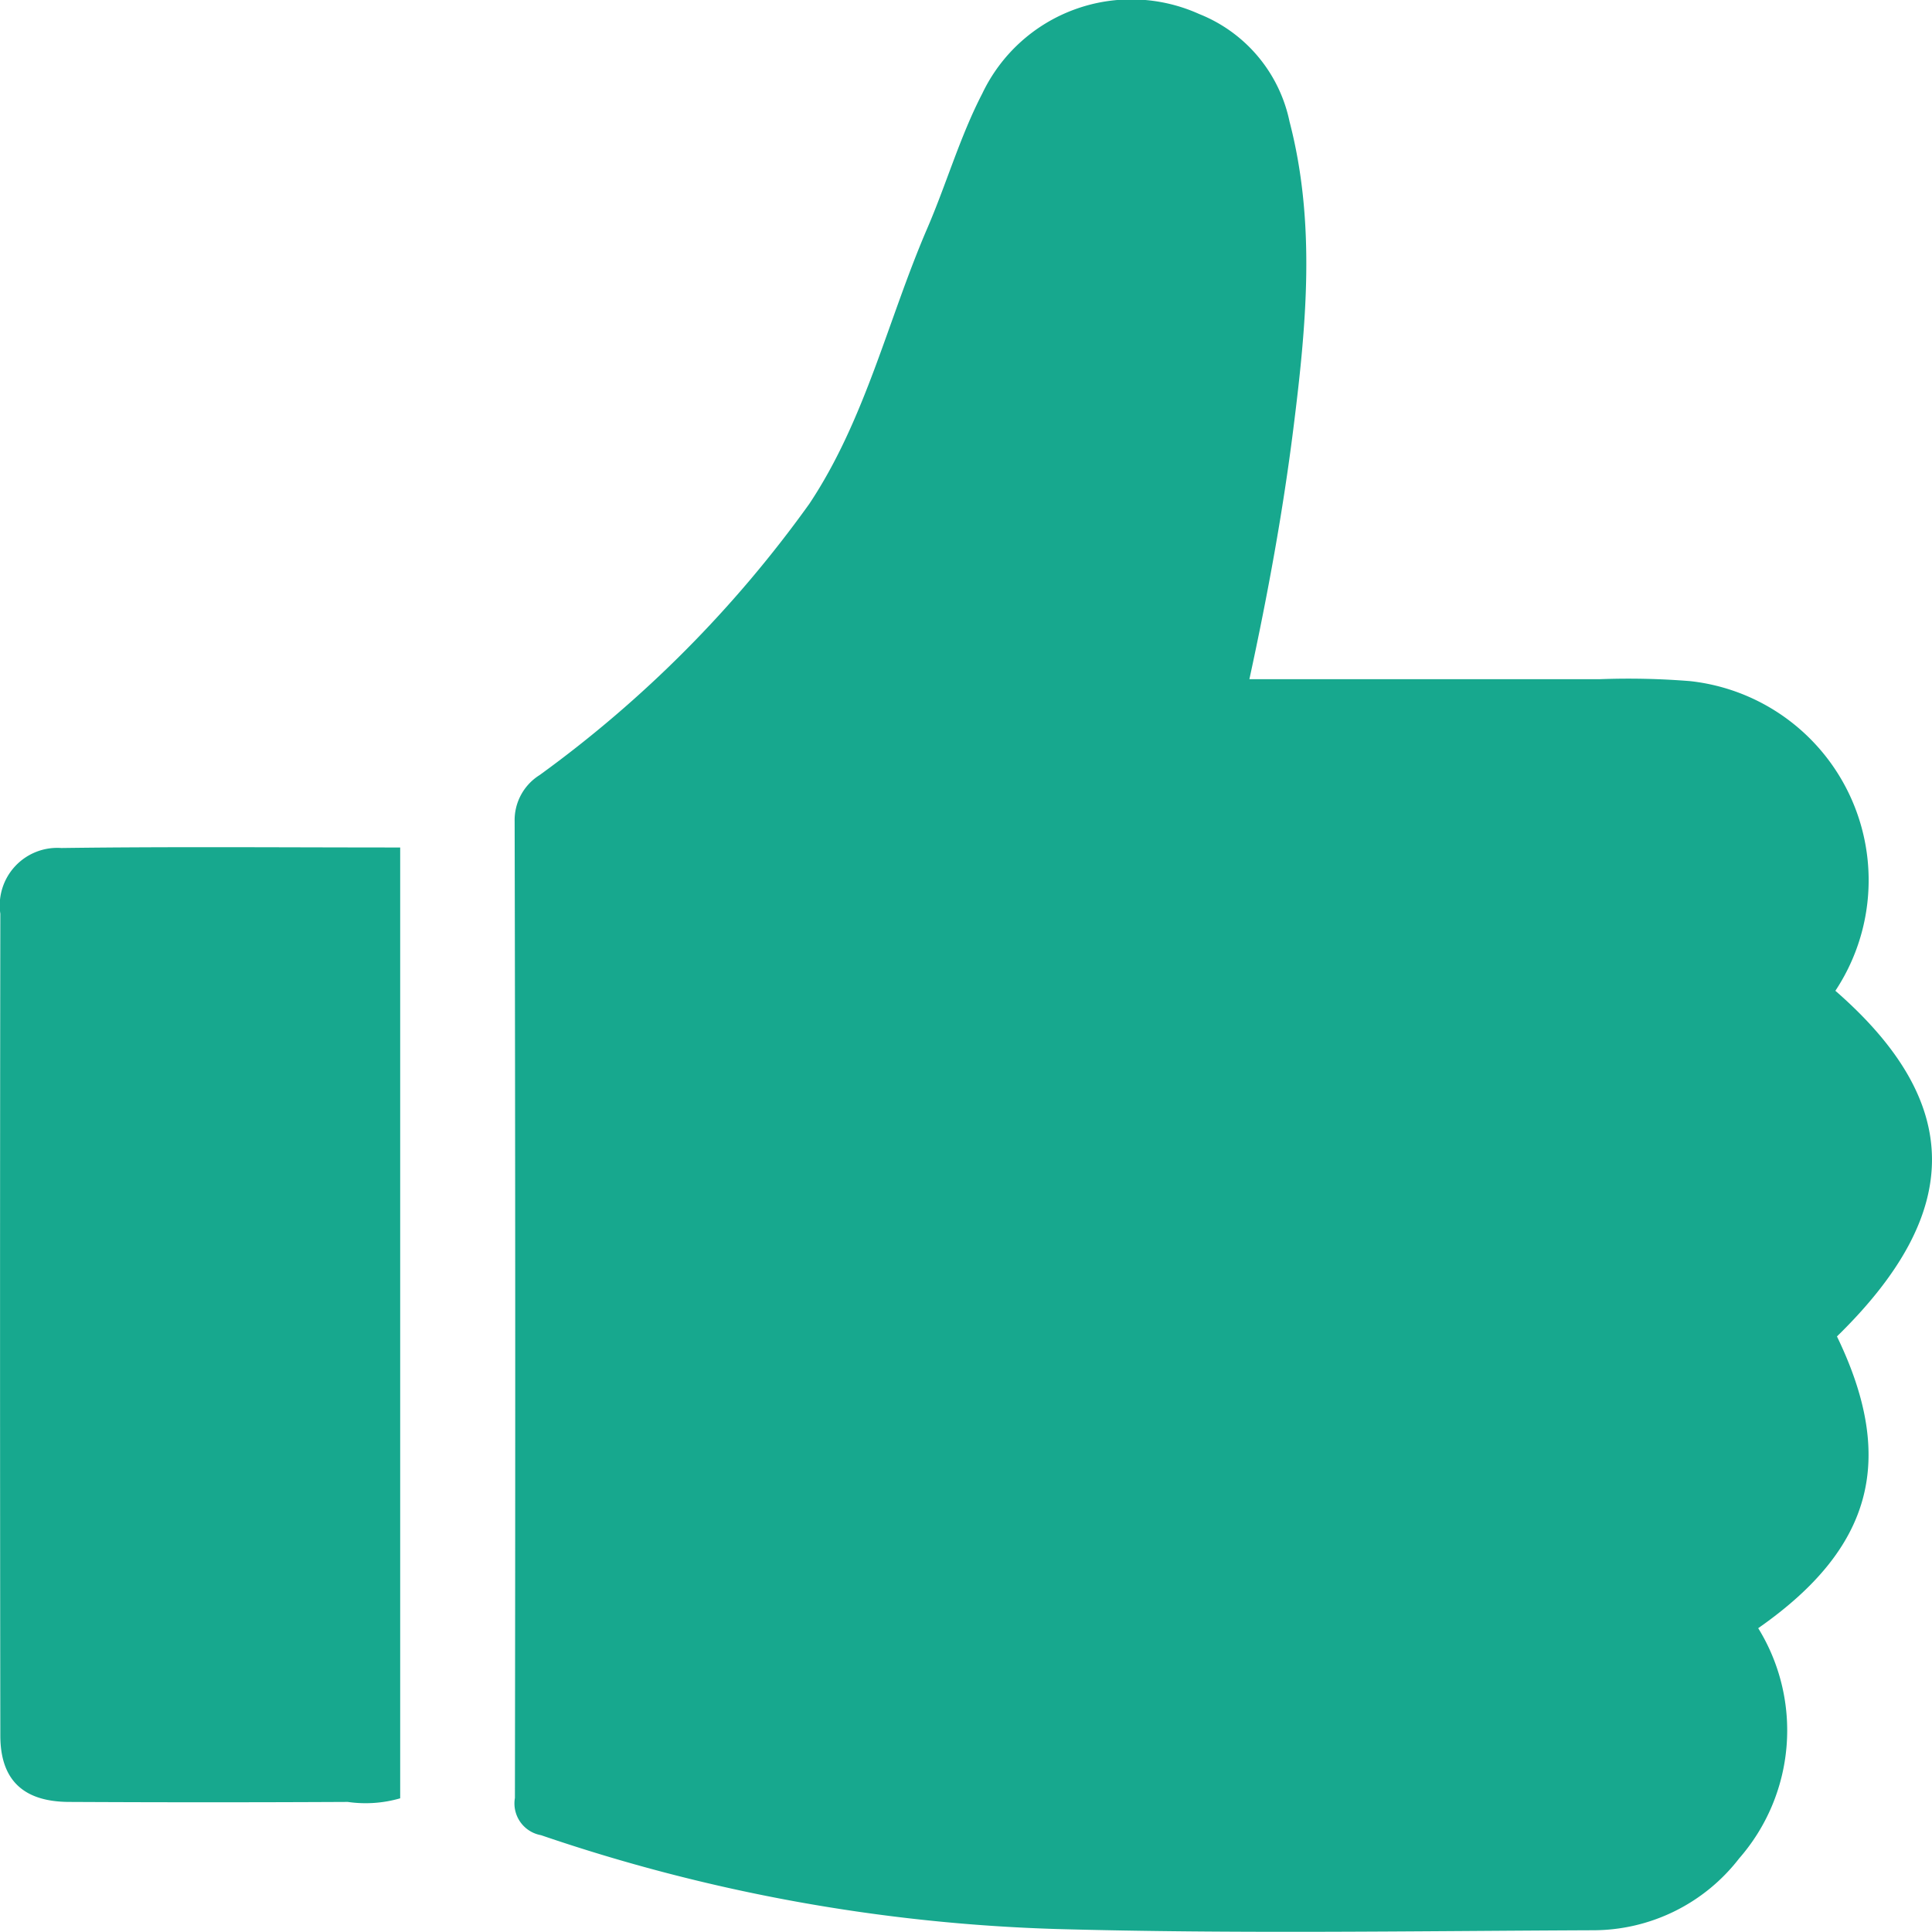
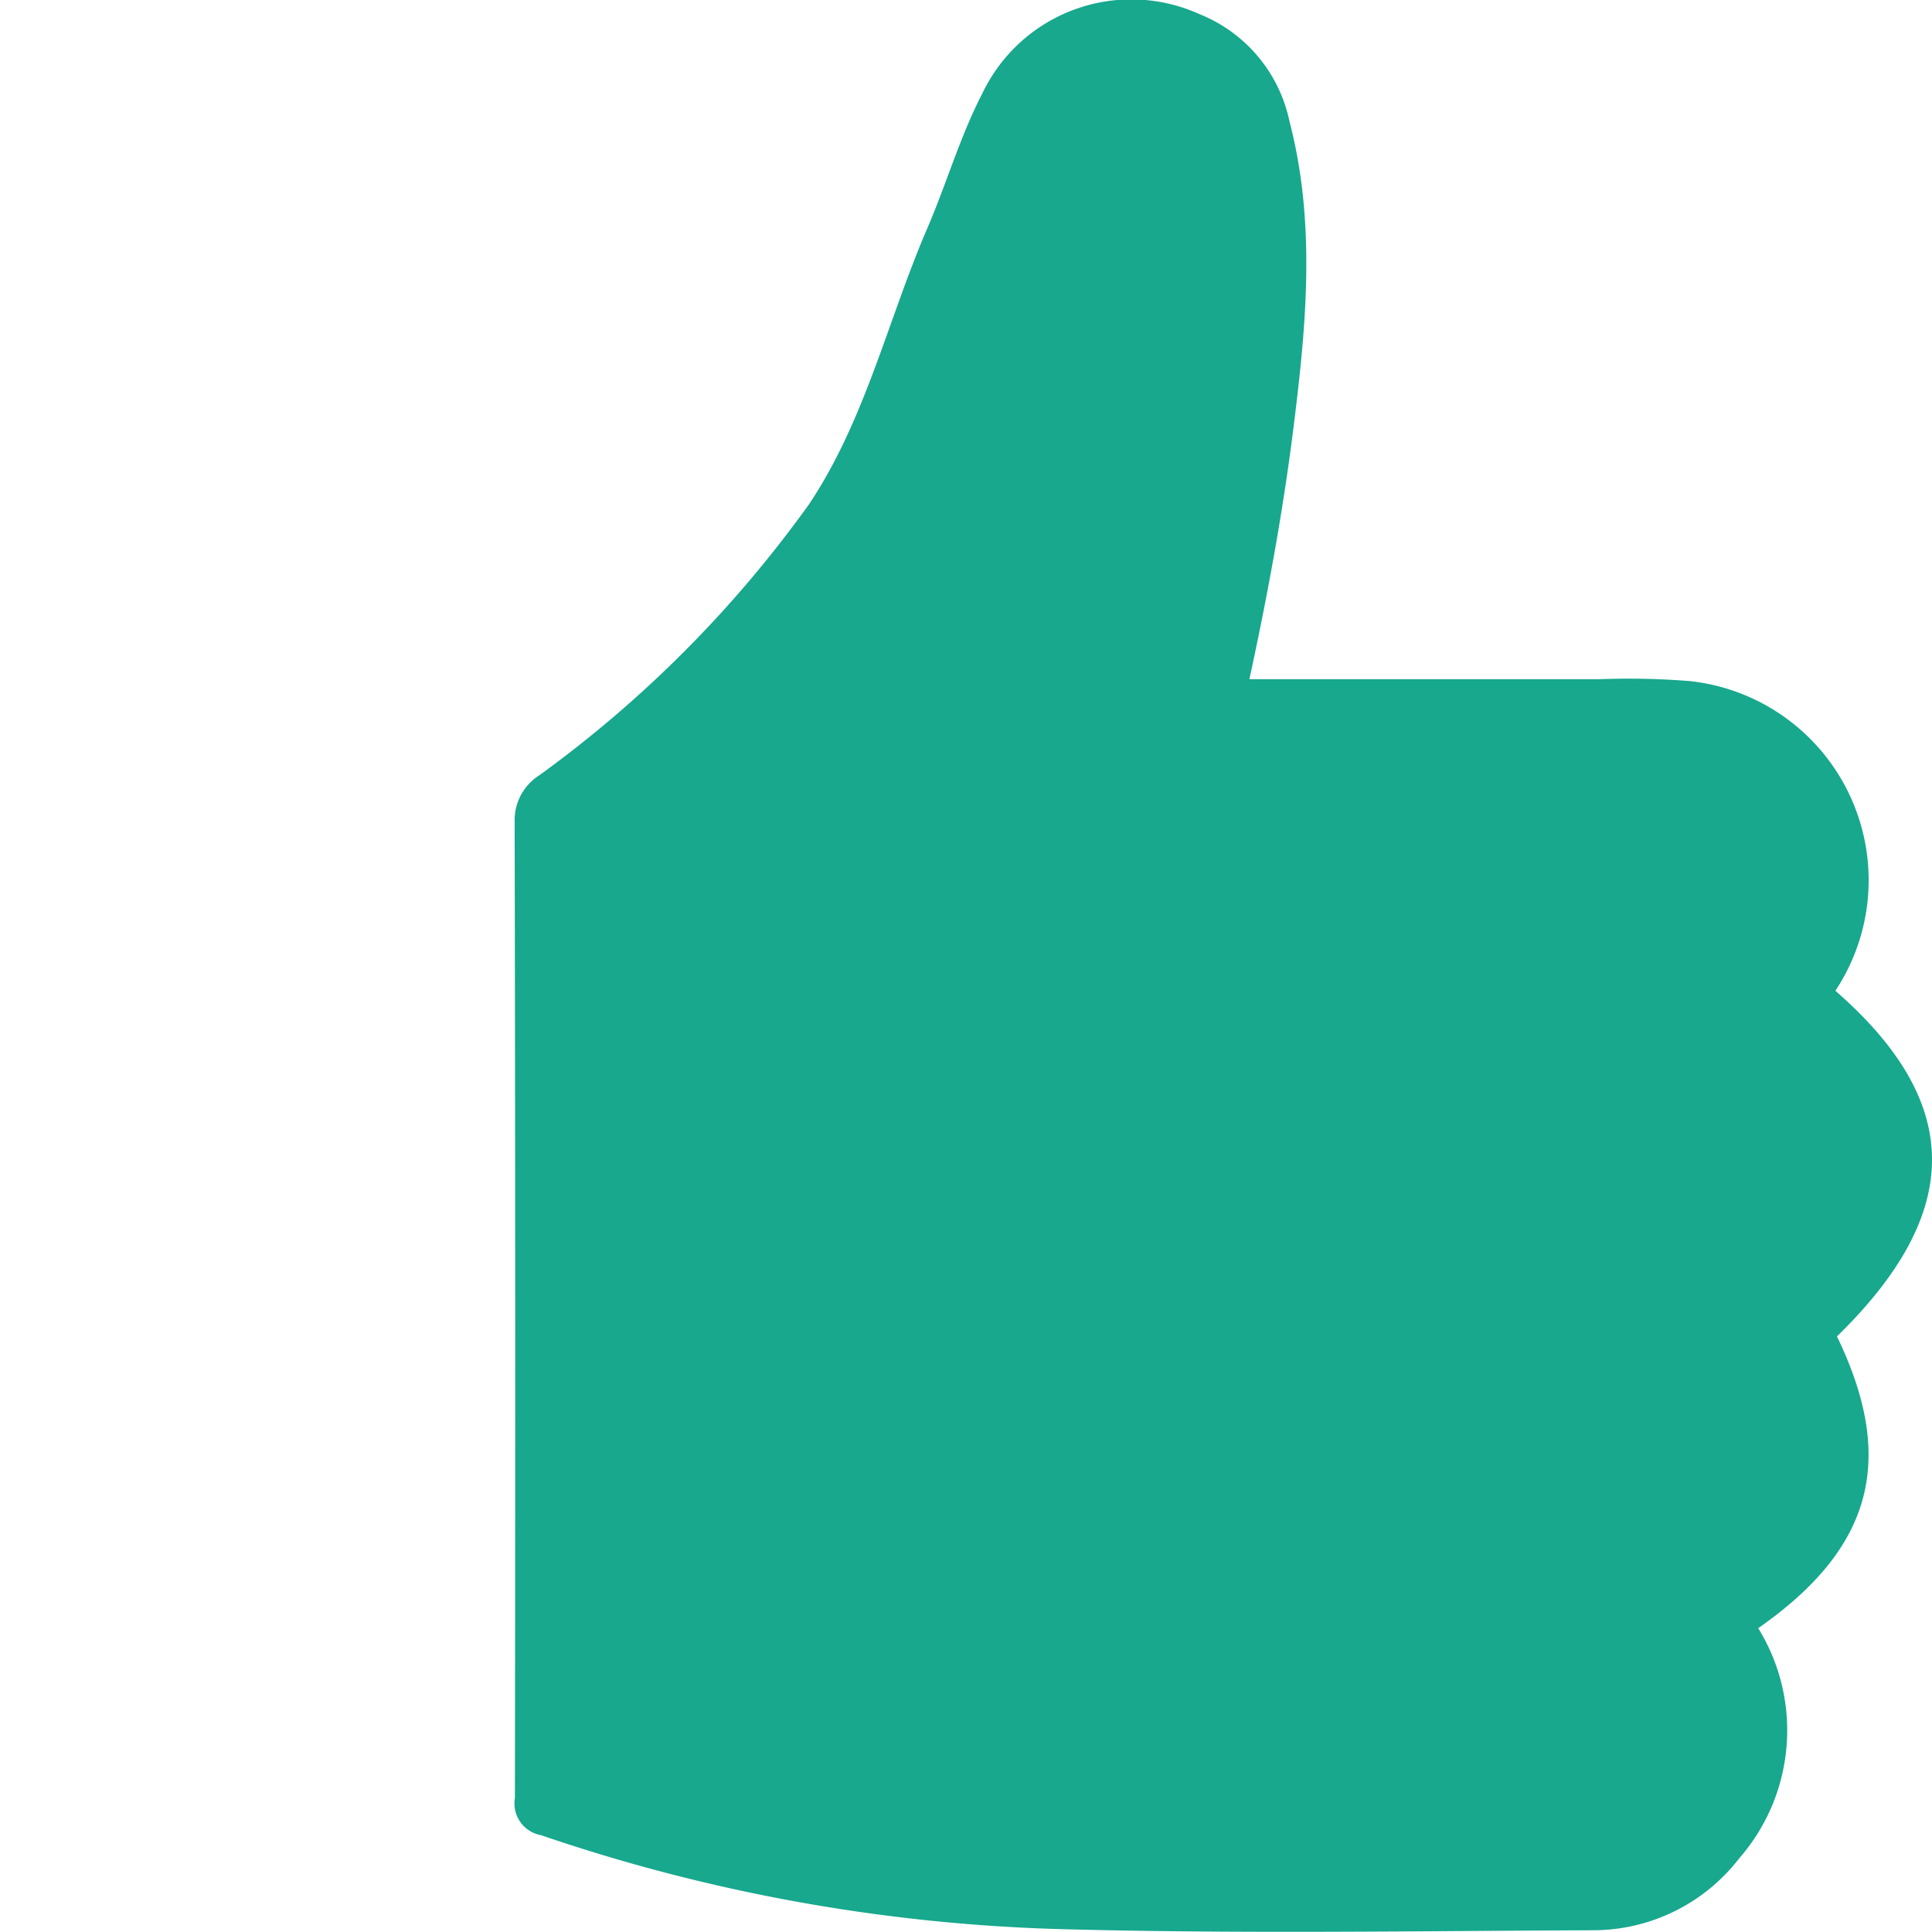
<svg xmlns="http://www.w3.org/2000/svg" viewBox="0 0 70.002 70">
  <g id="icon" transform="translate(0 -0.001)">
    <path id="パス_111" data-name="パス 111" d="M385.295,48.421c2.159,4.464,1.3,7.675-2.852,10.574a7.051,7.051,0,0,1-.693,8.345,6.689,6.689,0,0,1-5.325,2.6c-6.466.027-12.937.134-19.4-.045a63.616,63.616,0,0,1-18.684-3.4,1.167,1.167,0,0,1-.946-1.349q.027-17.692-.01-35.384a1.926,1.926,0,0,1,.905-1.678,43.185,43.185,0,0,0,9.773-9.829c2.033-3.057,2.838-6.646,4.266-9.965.7-1.619,1.191-3.337,2-4.9A5.979,5.979,0,0,1,362.188.509a5.368,5.368,0,0,1,3.274,3.9c.961,3.689.605,7.407.139,11.115-.378,3.007-.922,5.99-1.594,9.086,4.33,0,8.512,0,12.694,0a27.8,27.8,0,0,1,3.274.07A7.257,7.257,0,0,1,385.239,35.9c4.649,4.052,4.667,8.025.056,12.525" transform="translate(-318.738 0)" fill="#17a88e" />
-     <path id="パス_112" data-name="パス 112" d="M14.5,555.433V589.88a4.508,4.508,0,0,1-1.9.131q-5.055.026-10.109,0c-1.652-.009-2.477-.8-2.479-2.4q-.02-14.891,0-29.782a2.085,2.085,0,0,1,2.209-2.381c4.045-.054,8.091-.019,12.279-.019" transform="translate(0 -524.721)" fill="#17a88e" />
  </g>
</svg>